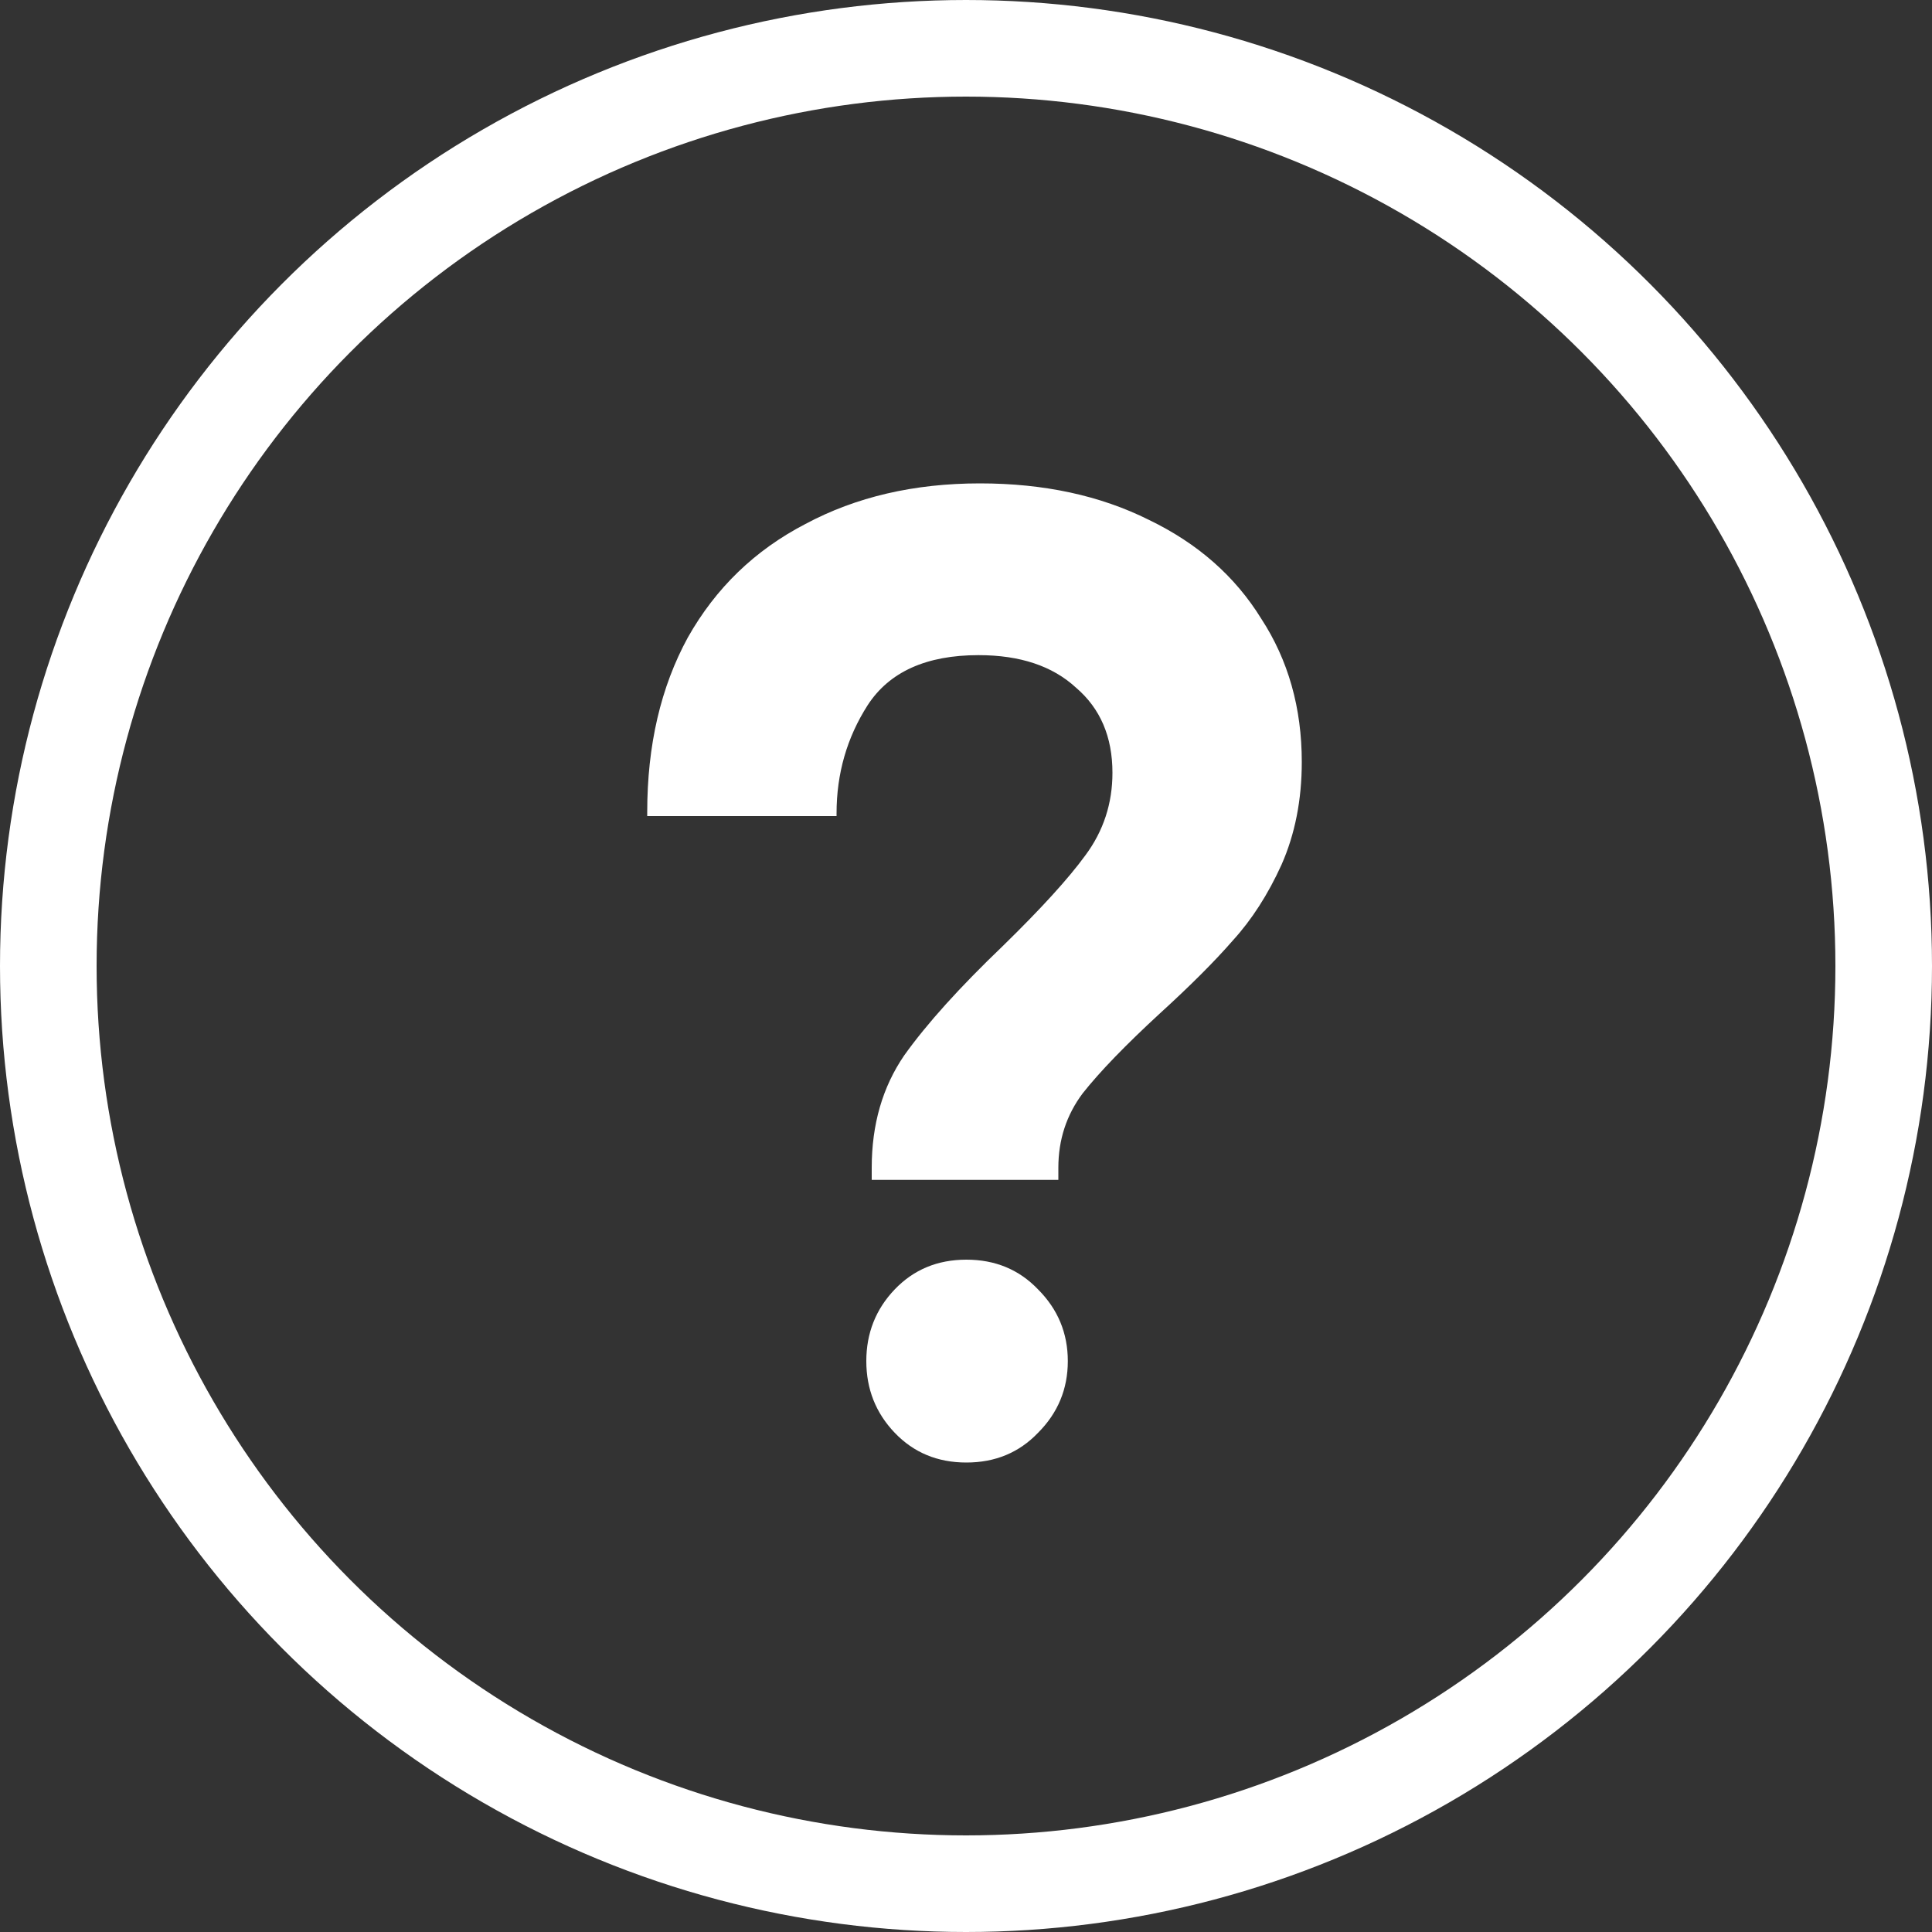
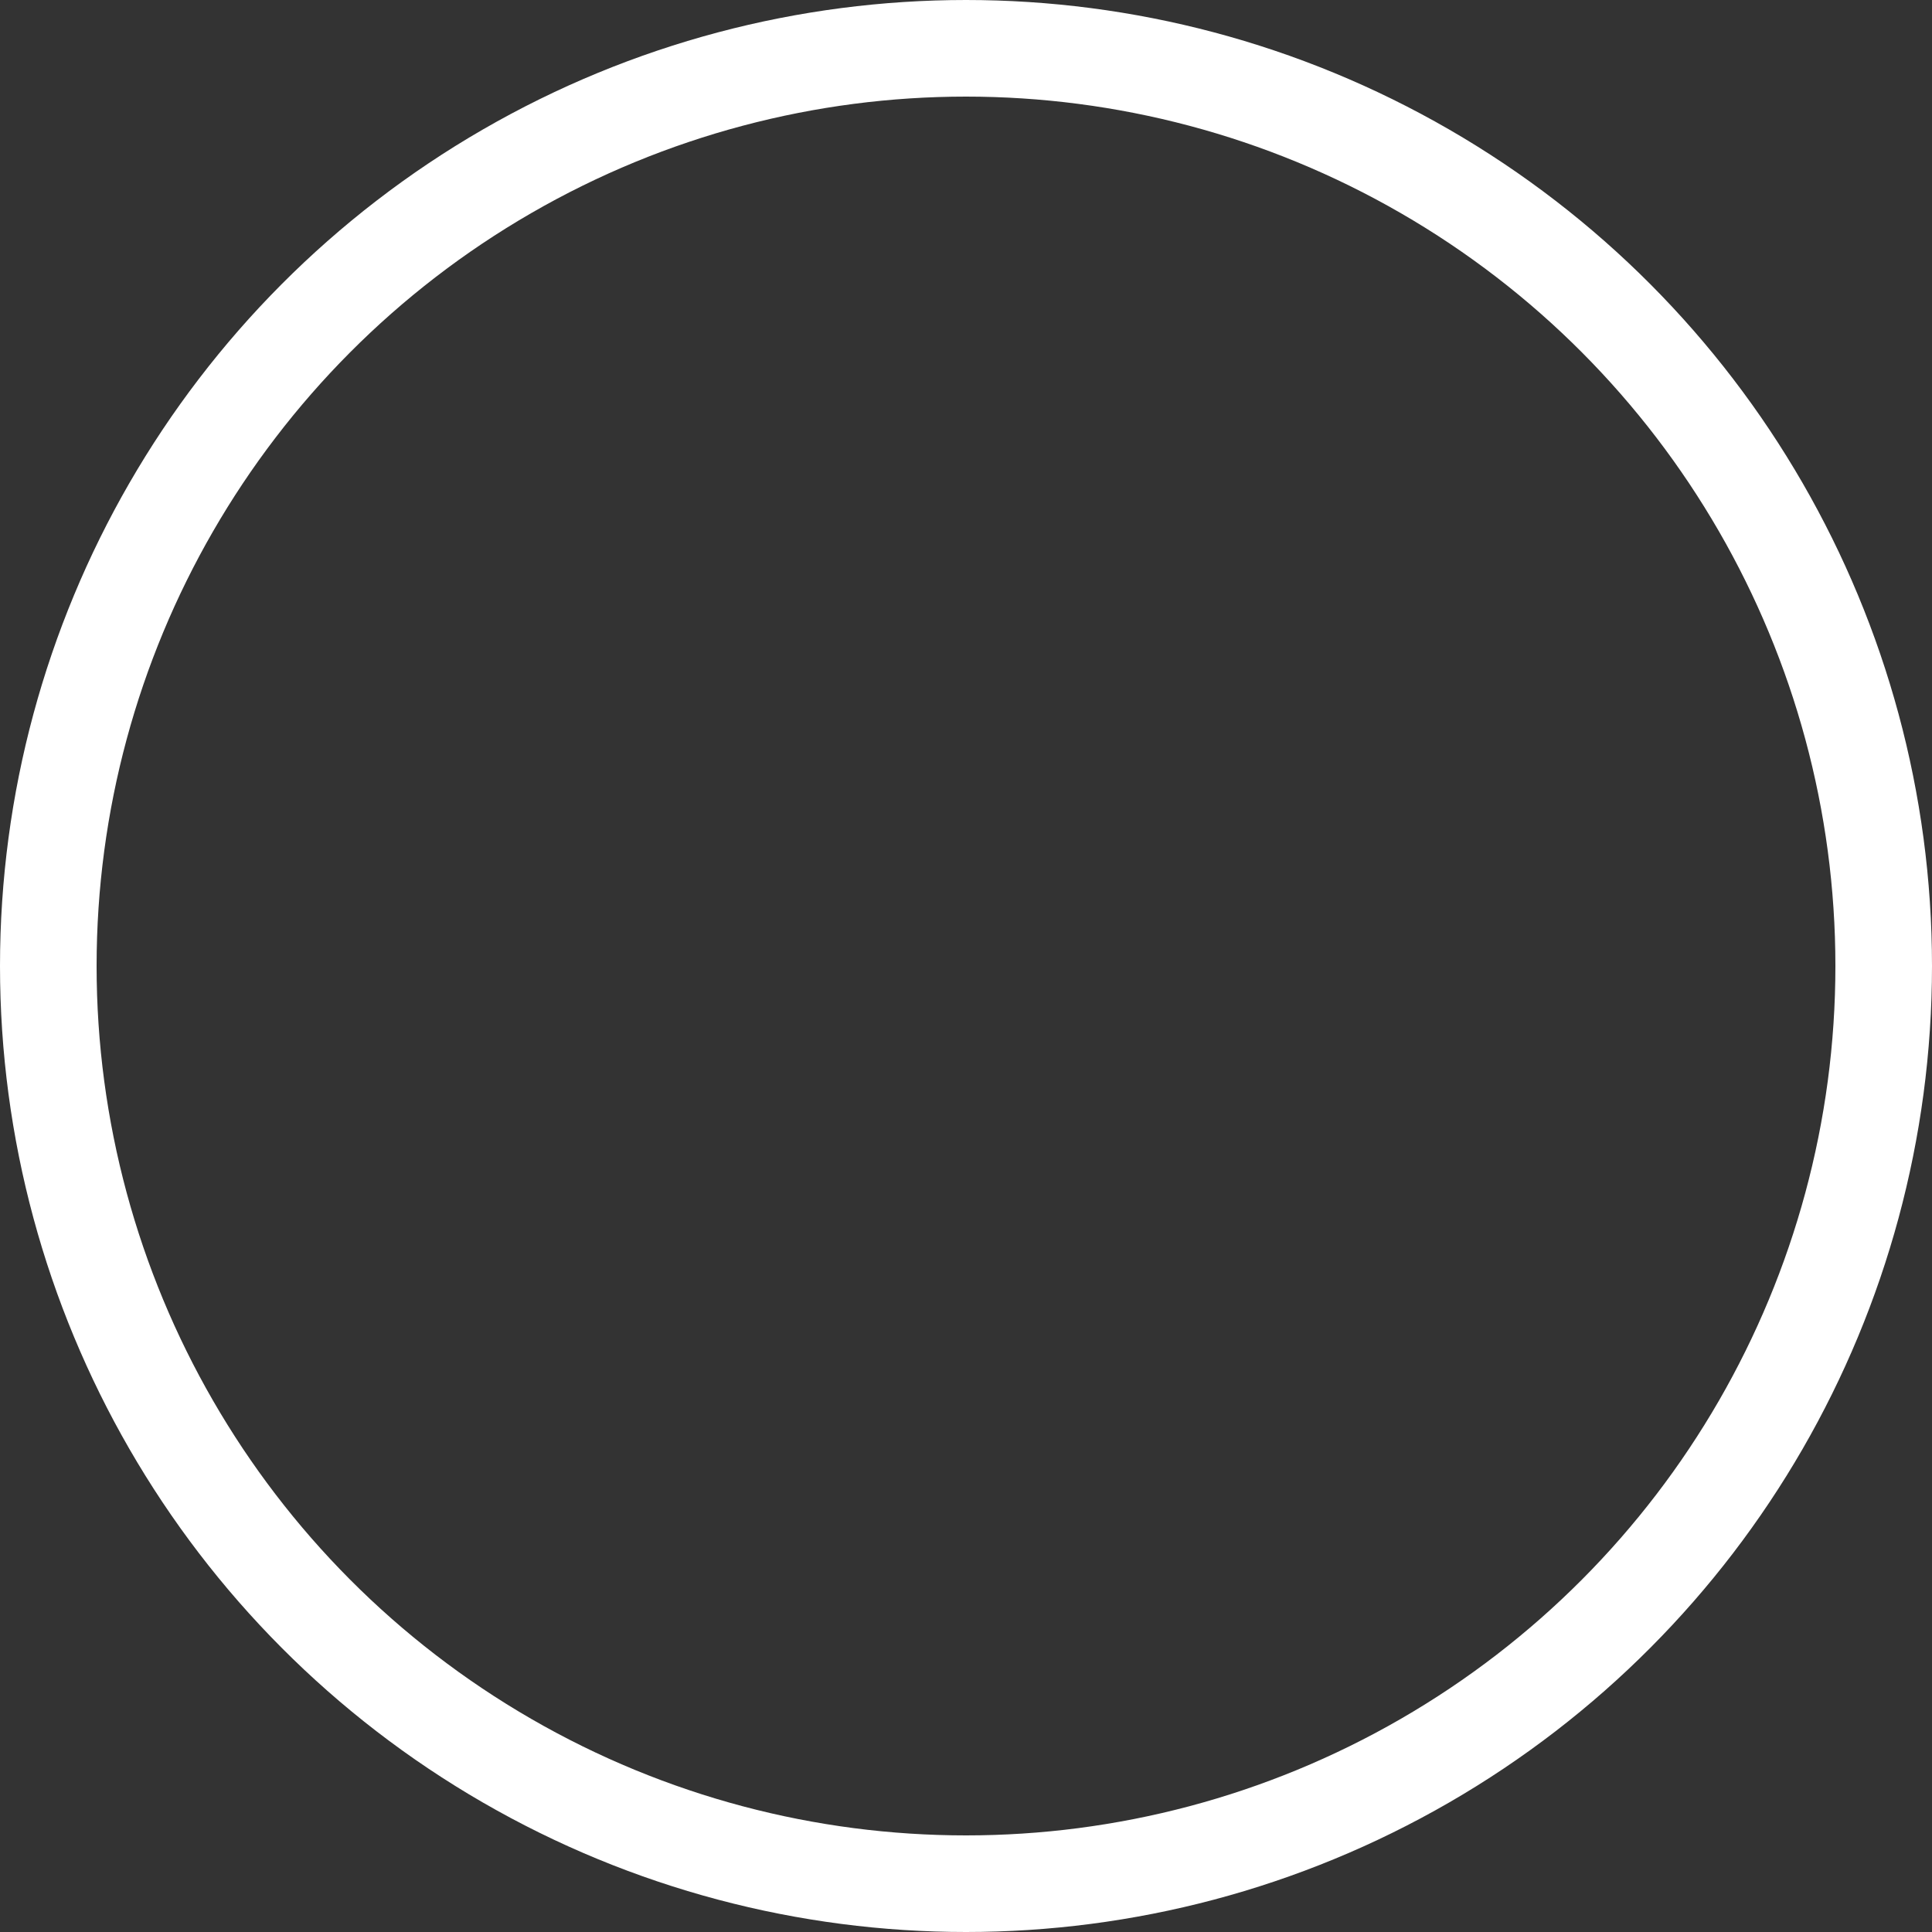
<svg xmlns="http://www.w3.org/2000/svg" width="20" height="20" viewBox="0 0 20 20" fill="none">
  <rect x="0" y="0" width="20" height="20" fill="#333333" stroke="none" />
-   <path d="M9.024 12.088C9.024 11.64 9.136 11.253 9.36 10.926C9.593 10.599 9.934 10.221 10.382 9.792C10.774 9.409 11.059 9.097 11.236 8.854C11.423 8.602 11.516 8.317 11.516 8C11.516 7.627 11.39 7.333 11.138 7.118C10.895 6.894 10.559 6.782 10.13 6.782C9.589 6.782 9.206 6.955 8.982 7.3C8.767 7.636 8.66 8.009 8.66 8.42V8.448H6.7V8.406C6.7 7.715 6.84 7.113 7.12 6.6C7.409 6.087 7.815 5.695 8.338 5.424C8.861 5.144 9.463 5.004 10.144 5.004C10.807 5.004 11.39 5.13 11.894 5.382C12.398 5.625 12.785 5.965 13.056 6.404C13.336 6.833 13.476 7.328 13.476 7.888C13.476 8.28 13.406 8.635 13.266 8.952C13.126 9.26 12.958 9.521 12.762 9.736C12.575 9.951 12.323 10.203 12.006 10.492C11.651 10.819 11.385 11.094 11.208 11.318C11.04 11.542 10.956 11.799 10.956 12.088V12.214H9.024V12.088ZM10.004 15.14C9.705 15.14 9.458 15.037 9.262 14.832C9.066 14.627 8.968 14.379 8.968 14.09C8.968 13.801 9.066 13.553 9.262 13.348C9.458 13.143 9.705 13.04 10.004 13.04C10.303 13.04 10.55 13.143 10.746 13.348C10.951 13.553 11.054 13.801 11.054 14.09C11.054 14.379 10.951 14.627 10.746 14.832C10.55 15.037 10.303 15.14 10.004 15.14Z" fill="white" />
  <circle cx="10" cy="10" r="9.5" stroke="white" />
</svg>